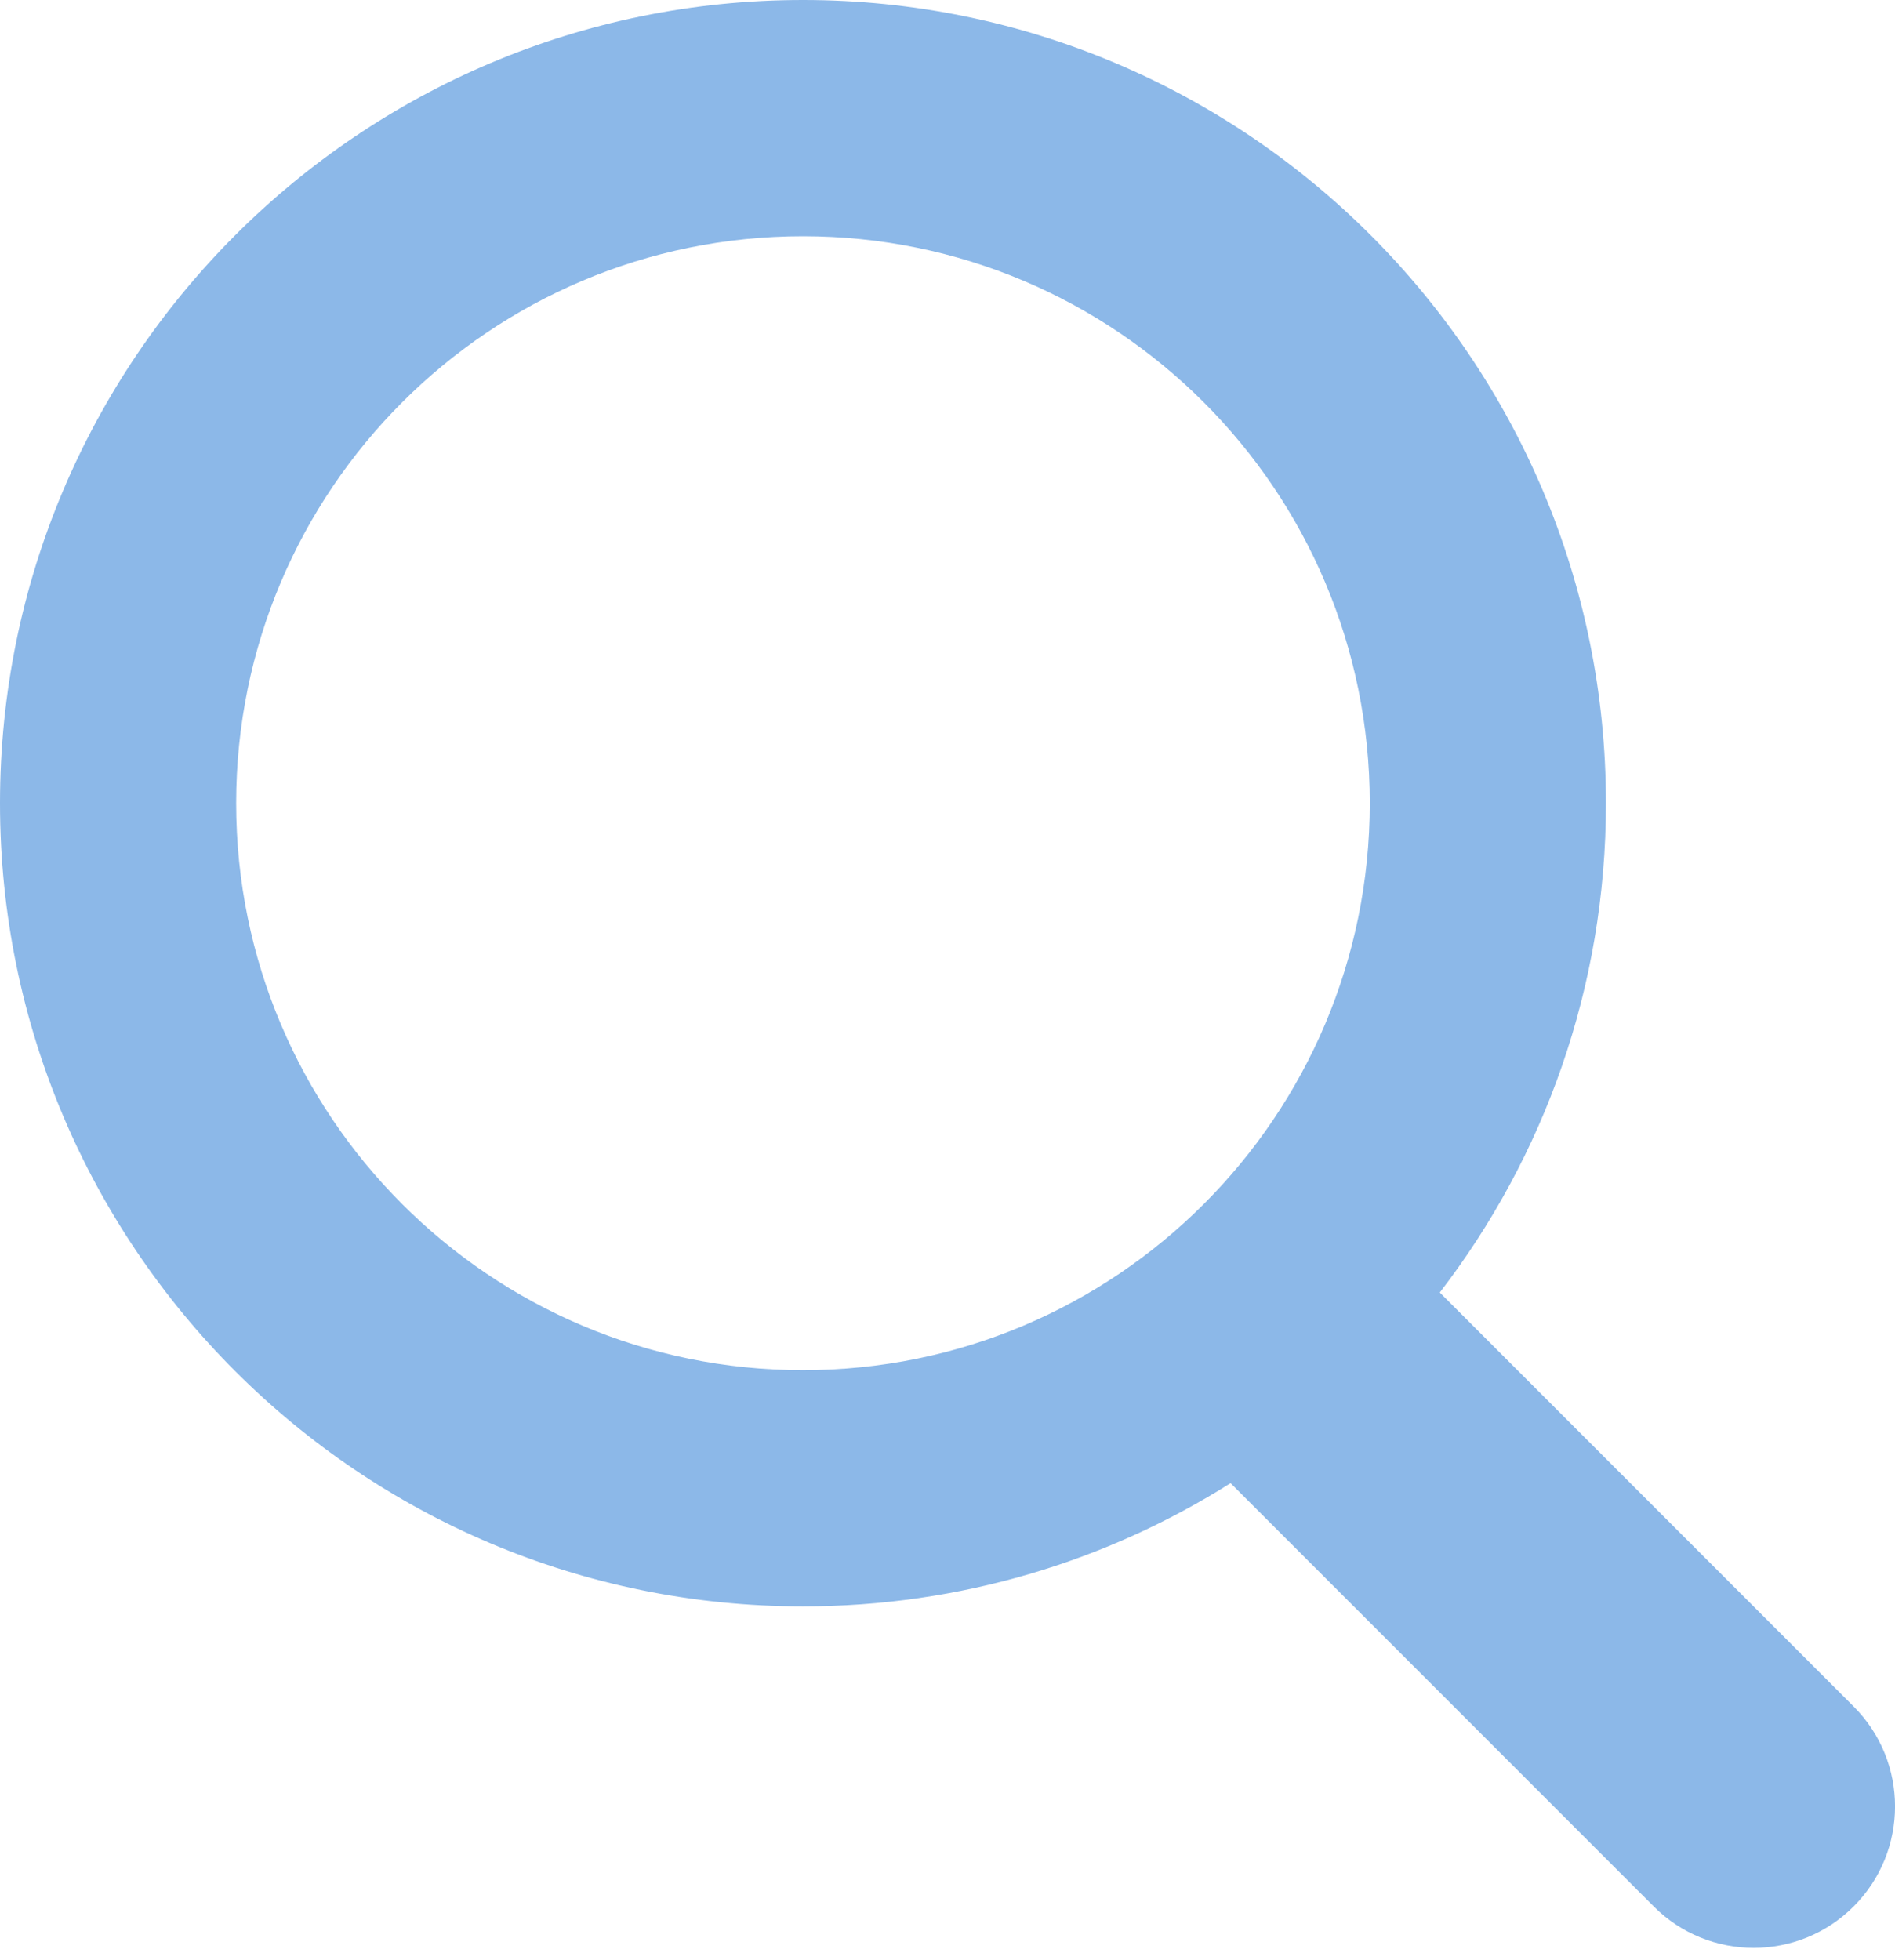
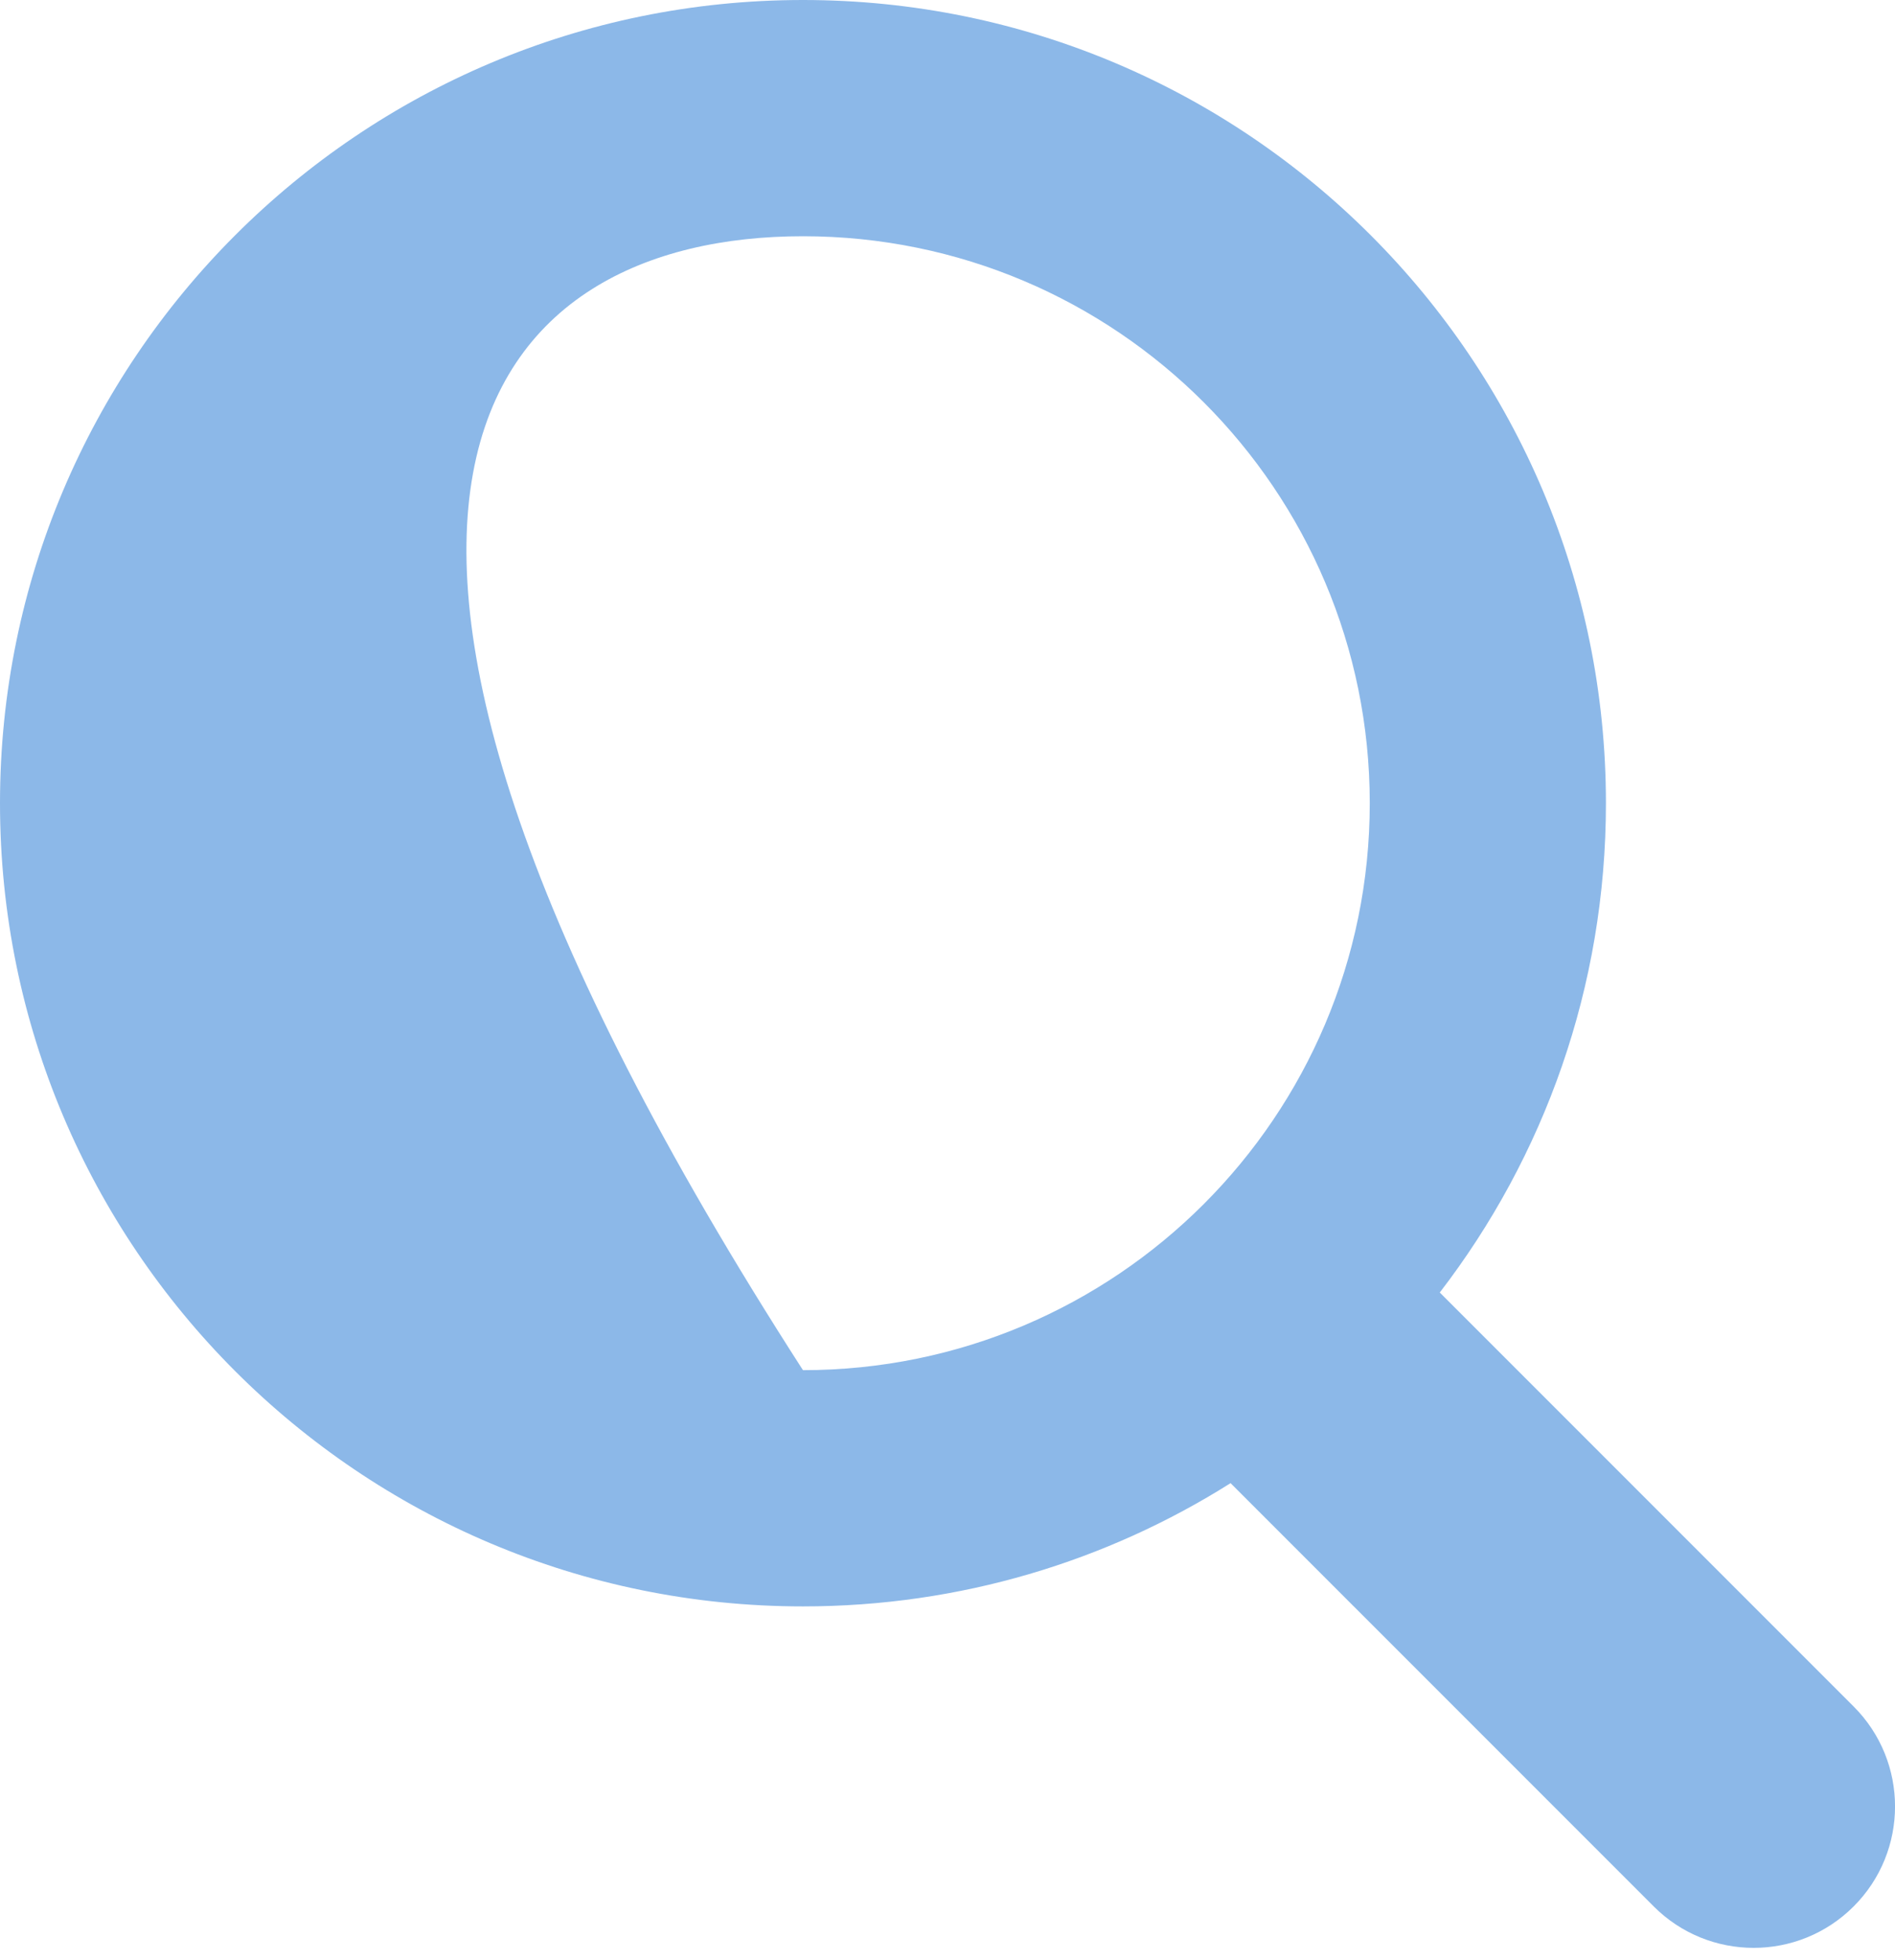
<svg xmlns="http://www.w3.org/2000/svg" width="59" height="61" viewBox="0 0 59 61" fill="none">
-   <path fill-rule="evenodd" clip-rule="evenodd" d="M42.647 25C42.647 34.746 34.746 42.647 25 42.647C15.254 42.647 7.353 34.746 7.353 25C7.353 15.254 15.254 7.353 25 7.353C34.746 7.353 42.647 15.254 42.647 25ZM38.313 46.164C34.458 48.594 29.893 50 25 50C11.193 50 0 38.807 0 25C0 11.193 11.193 0 25 0C38.807 0 50 11.193 50 25C50 30.732 48.071 36.013 44.827 40.23L57.712 53.115C59.431 54.834 59.431 57.62 57.712 59.339C55.993 61.058 53.206 61.058 51.488 59.339L38.313 46.164Z" fill="#8CB8E8" />
+   <path fill-rule="evenodd" clip-rule="evenodd" d="M42.647 25C42.647 34.746 34.746 42.647 25 42.647C7.353 15.254 15.254 7.353 25 7.353C34.746 7.353 42.647 15.254 42.647 25ZM38.313 46.164C34.458 48.594 29.893 50 25 50C11.193 50 0 38.807 0 25C0 11.193 11.193 0 25 0C38.807 0 50 11.193 50 25C50 30.732 48.071 36.013 44.827 40.23L57.712 53.115C59.431 54.834 59.431 57.62 57.712 59.339C55.993 61.058 53.206 61.058 51.488 59.339L38.313 46.164Z" fill="#8CB8E8" />
</svg>